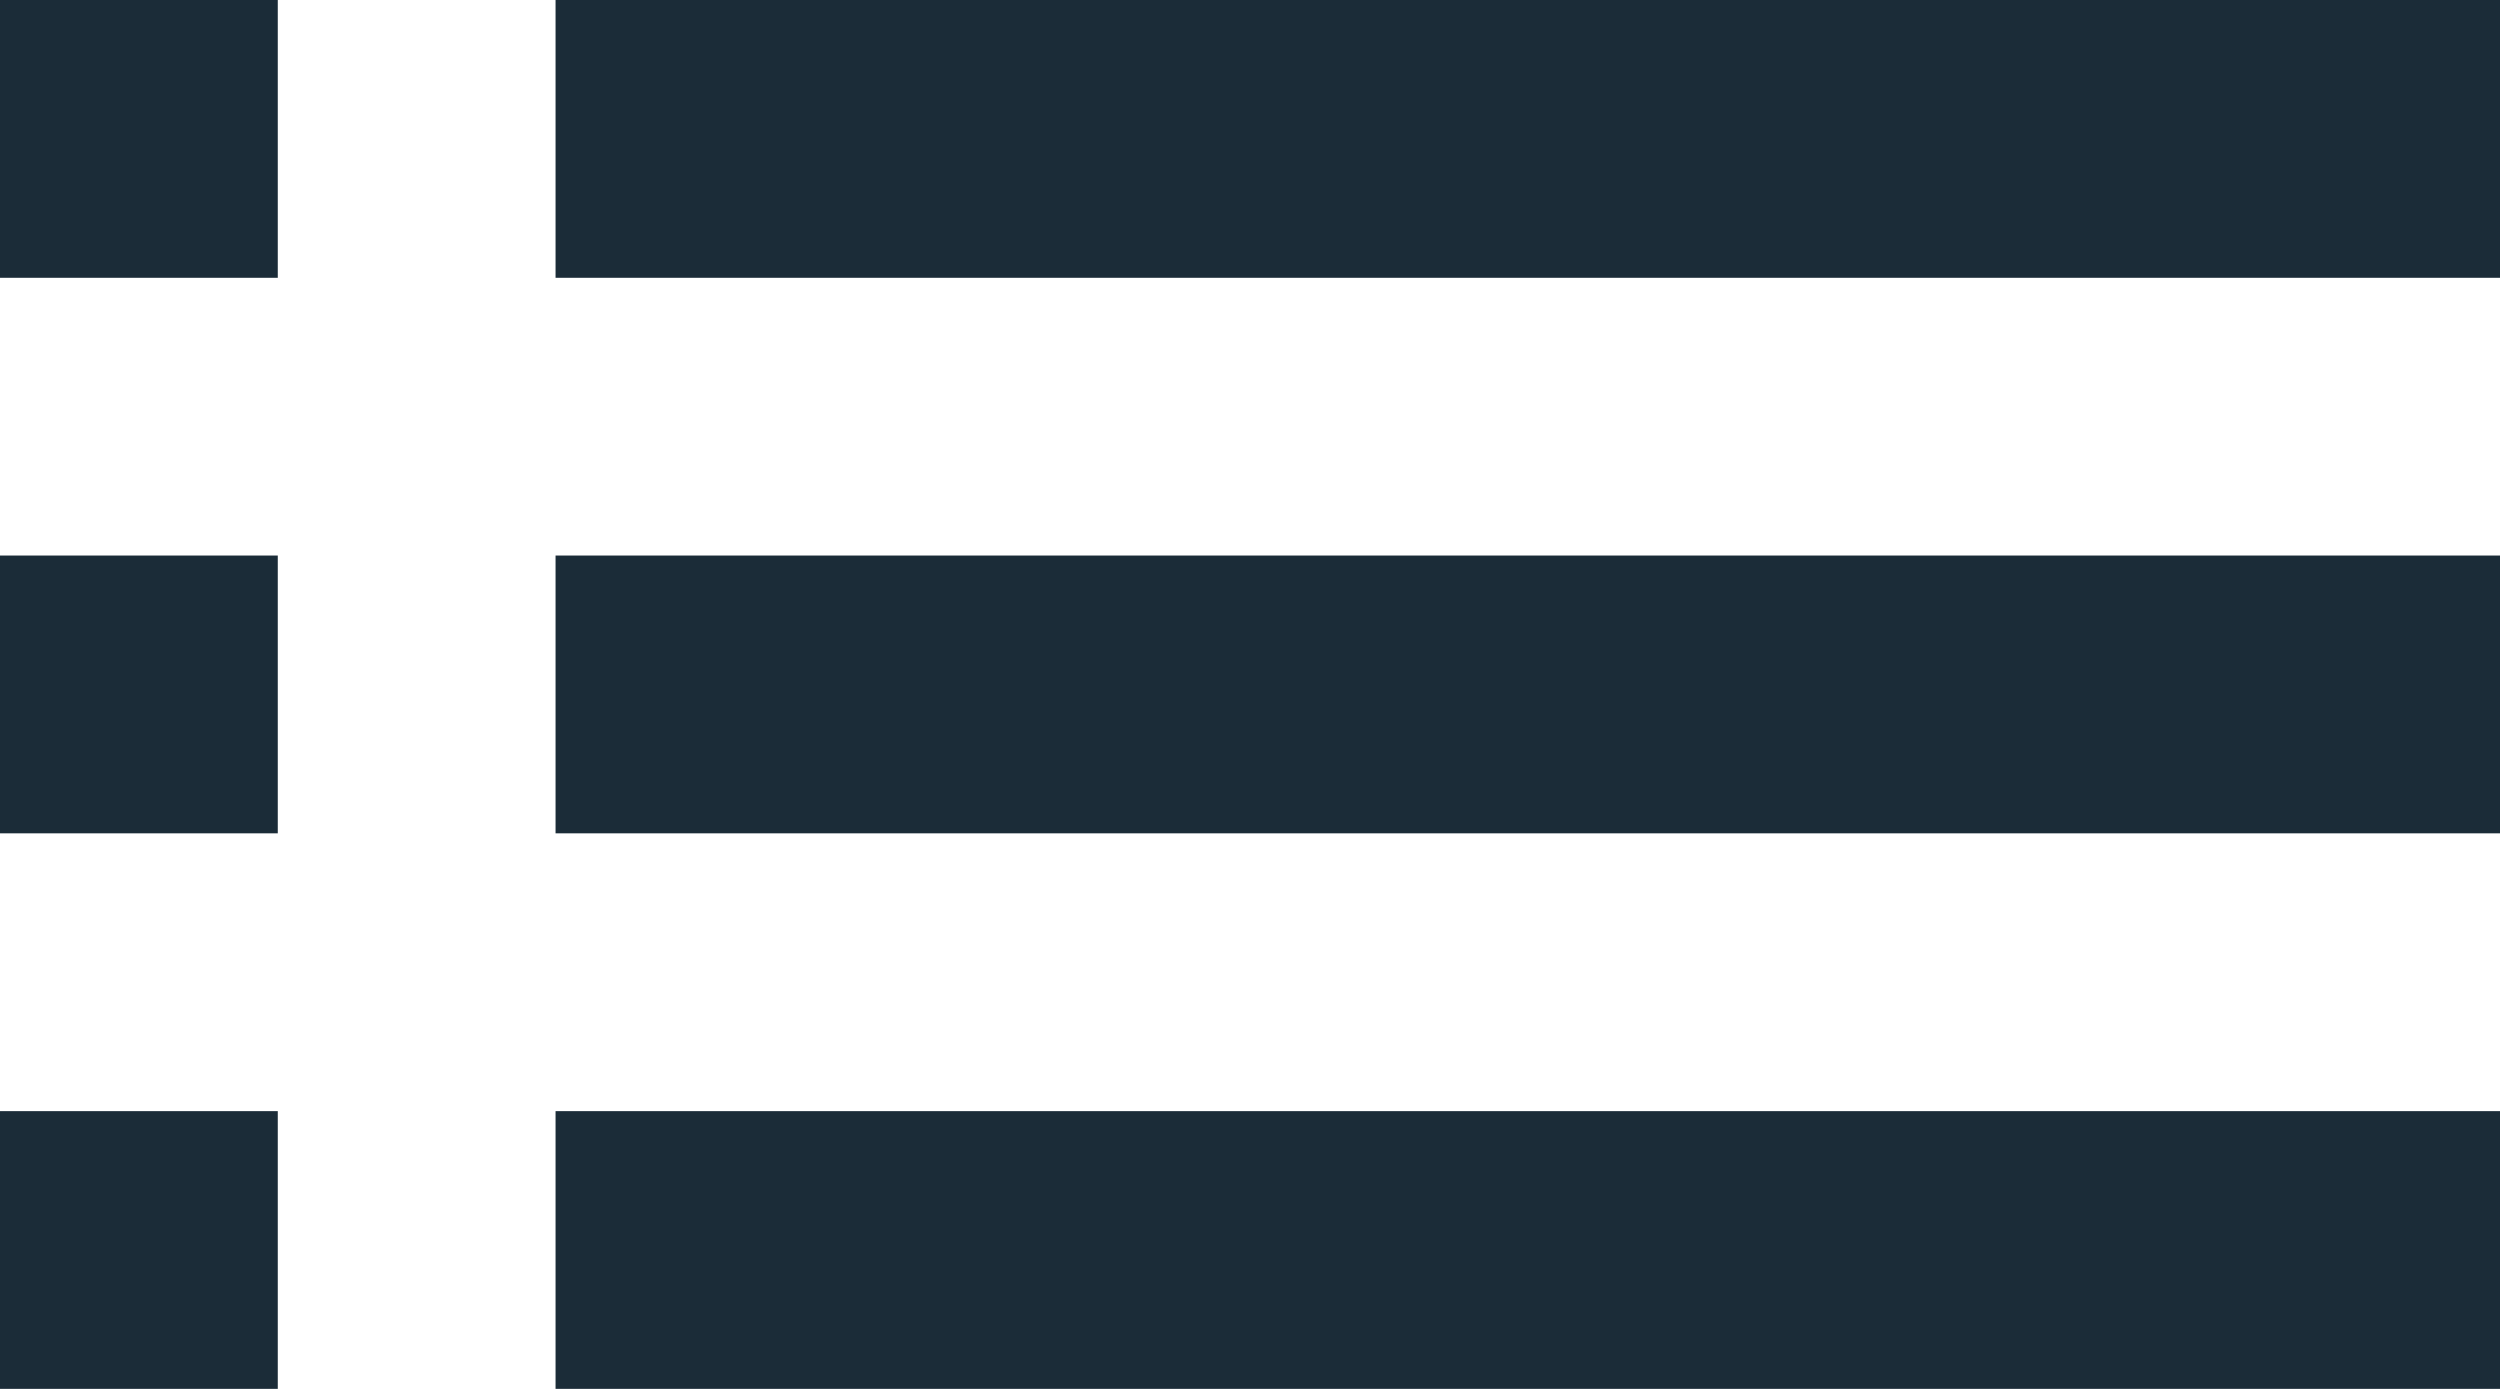
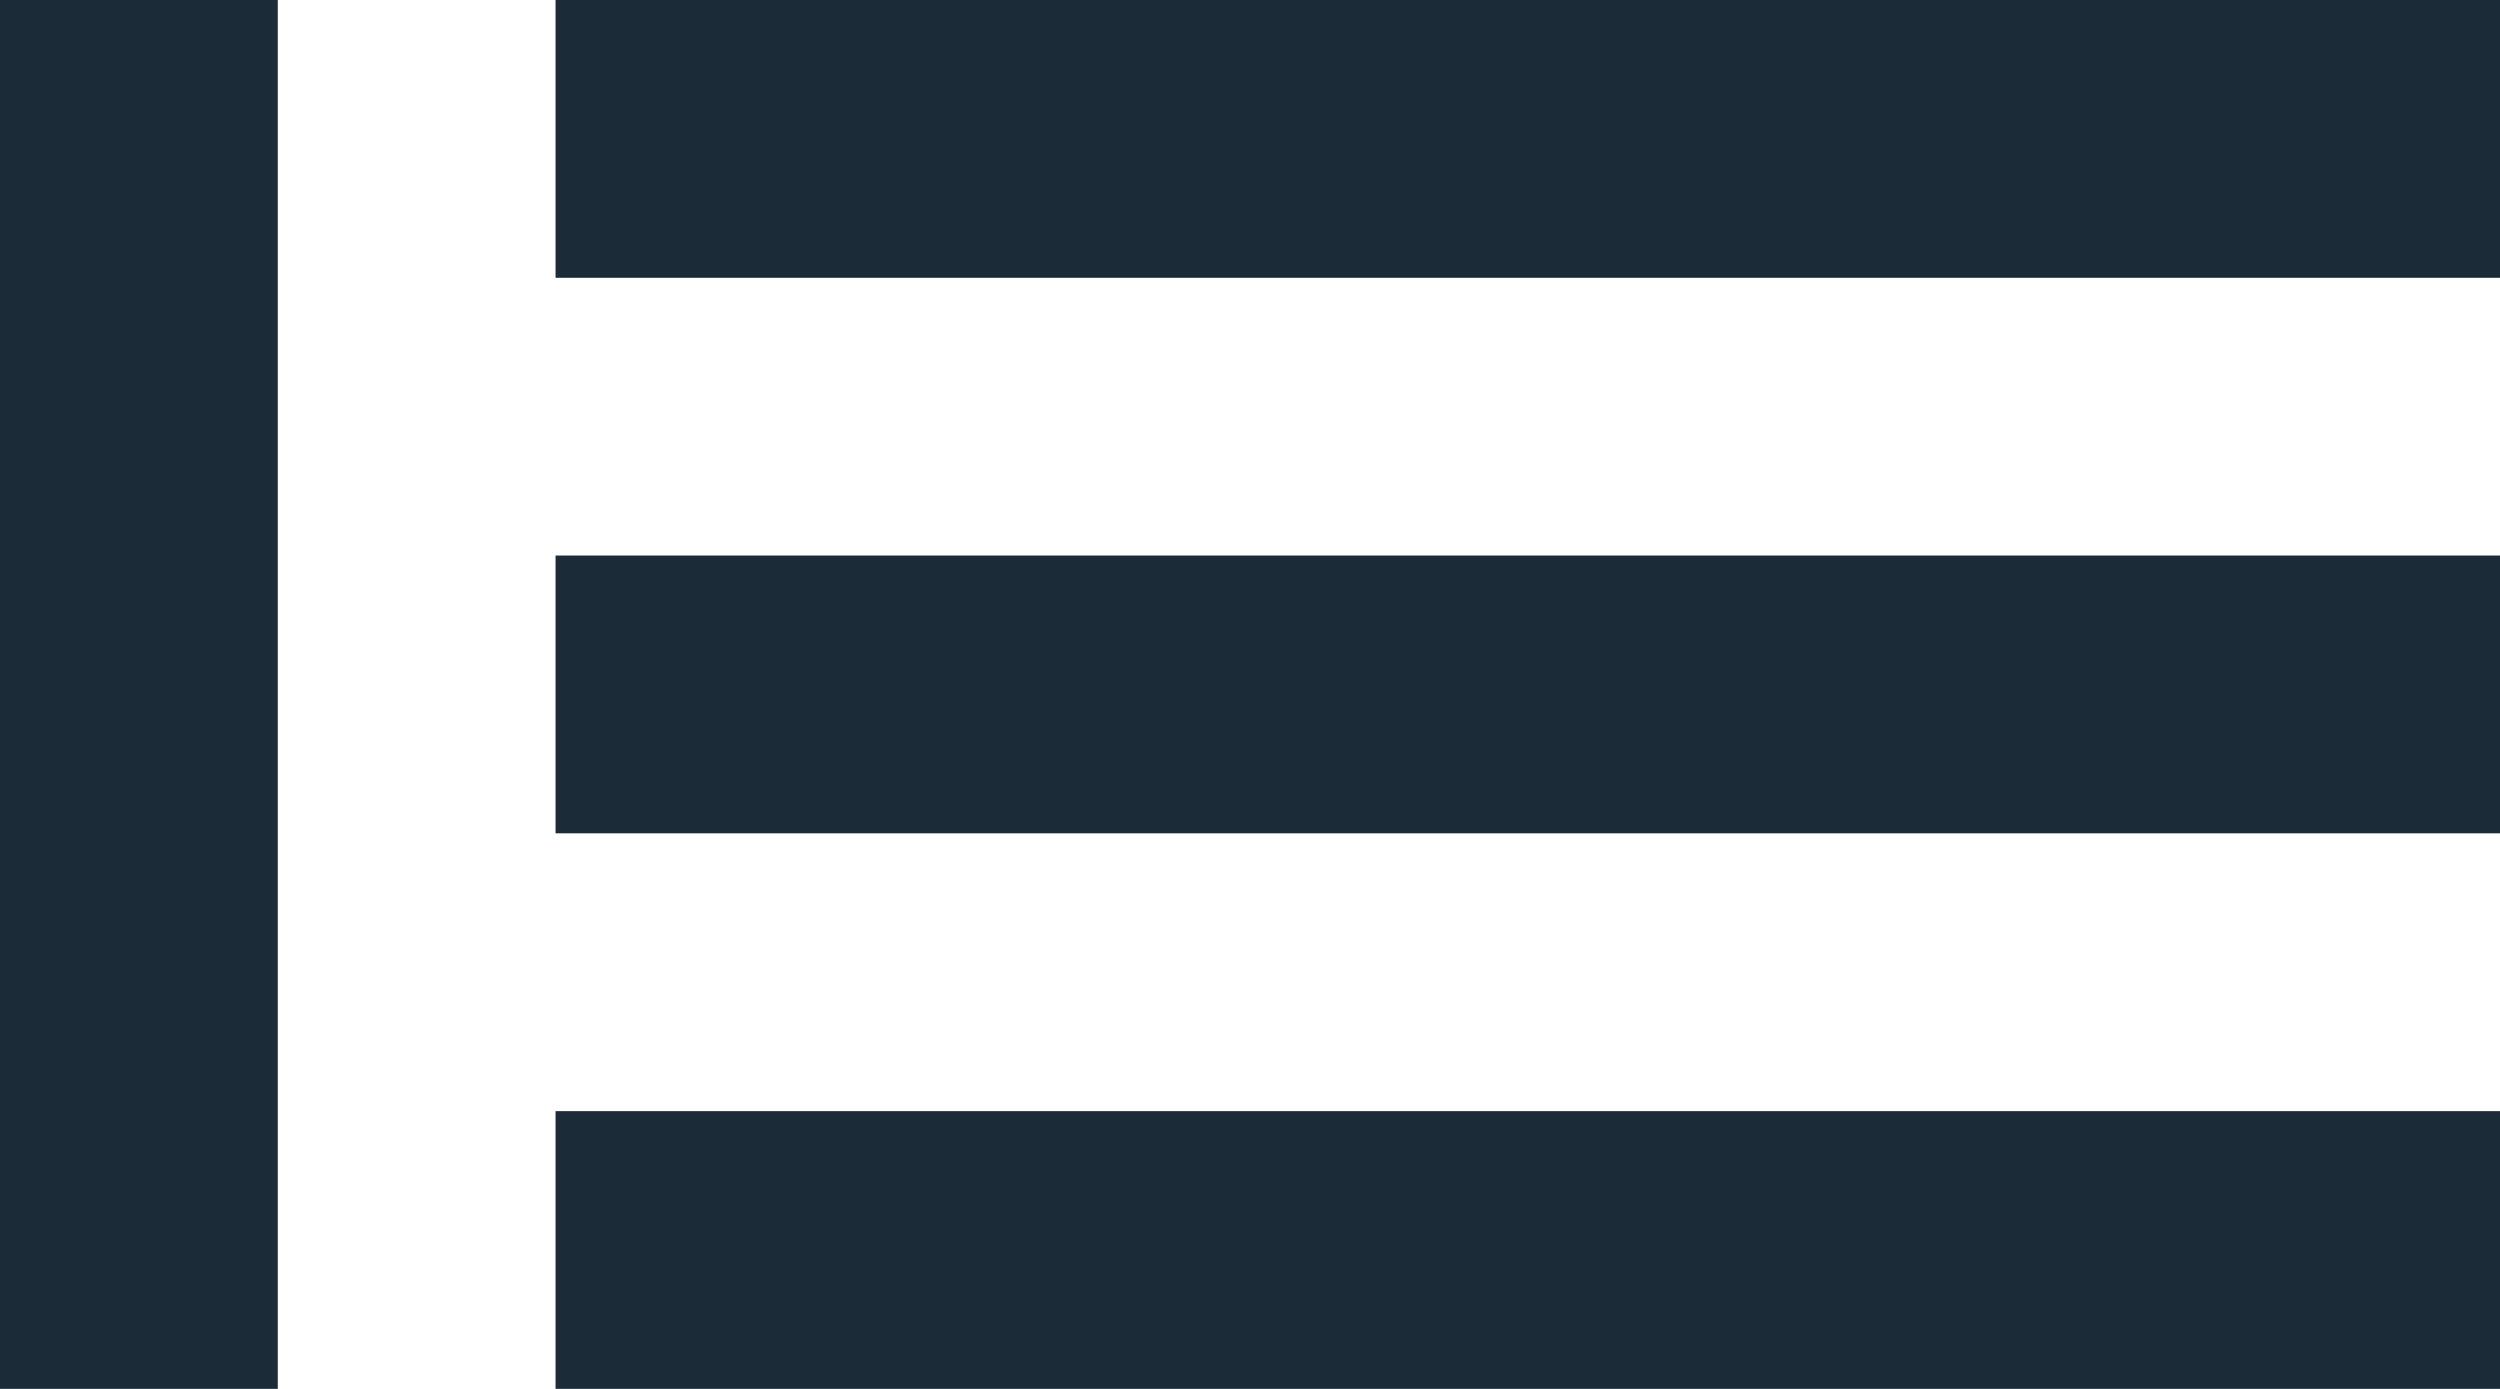
<svg xmlns="http://www.w3.org/2000/svg" width="27" height="15" viewBox="0 0 27 15" fill="none">
-   <path d="M0 9H3V6H0V9ZM0 15H3V12H0V15ZM0 3H3V0H0V3ZM6 9H27V6H6V9ZM6 15H27V12H6V15ZM6 0V3H27V0H6Z" fill="#1B2C38" />
+   <path d="M0 9H3V6H0V9ZM0 15H3V12H0V15ZH3V0H0V3ZM6 9H27V6H6V9ZM6 15H27V12H6V15ZM6 0V3H27V0H6Z" fill="#1B2C38" />
</svg>